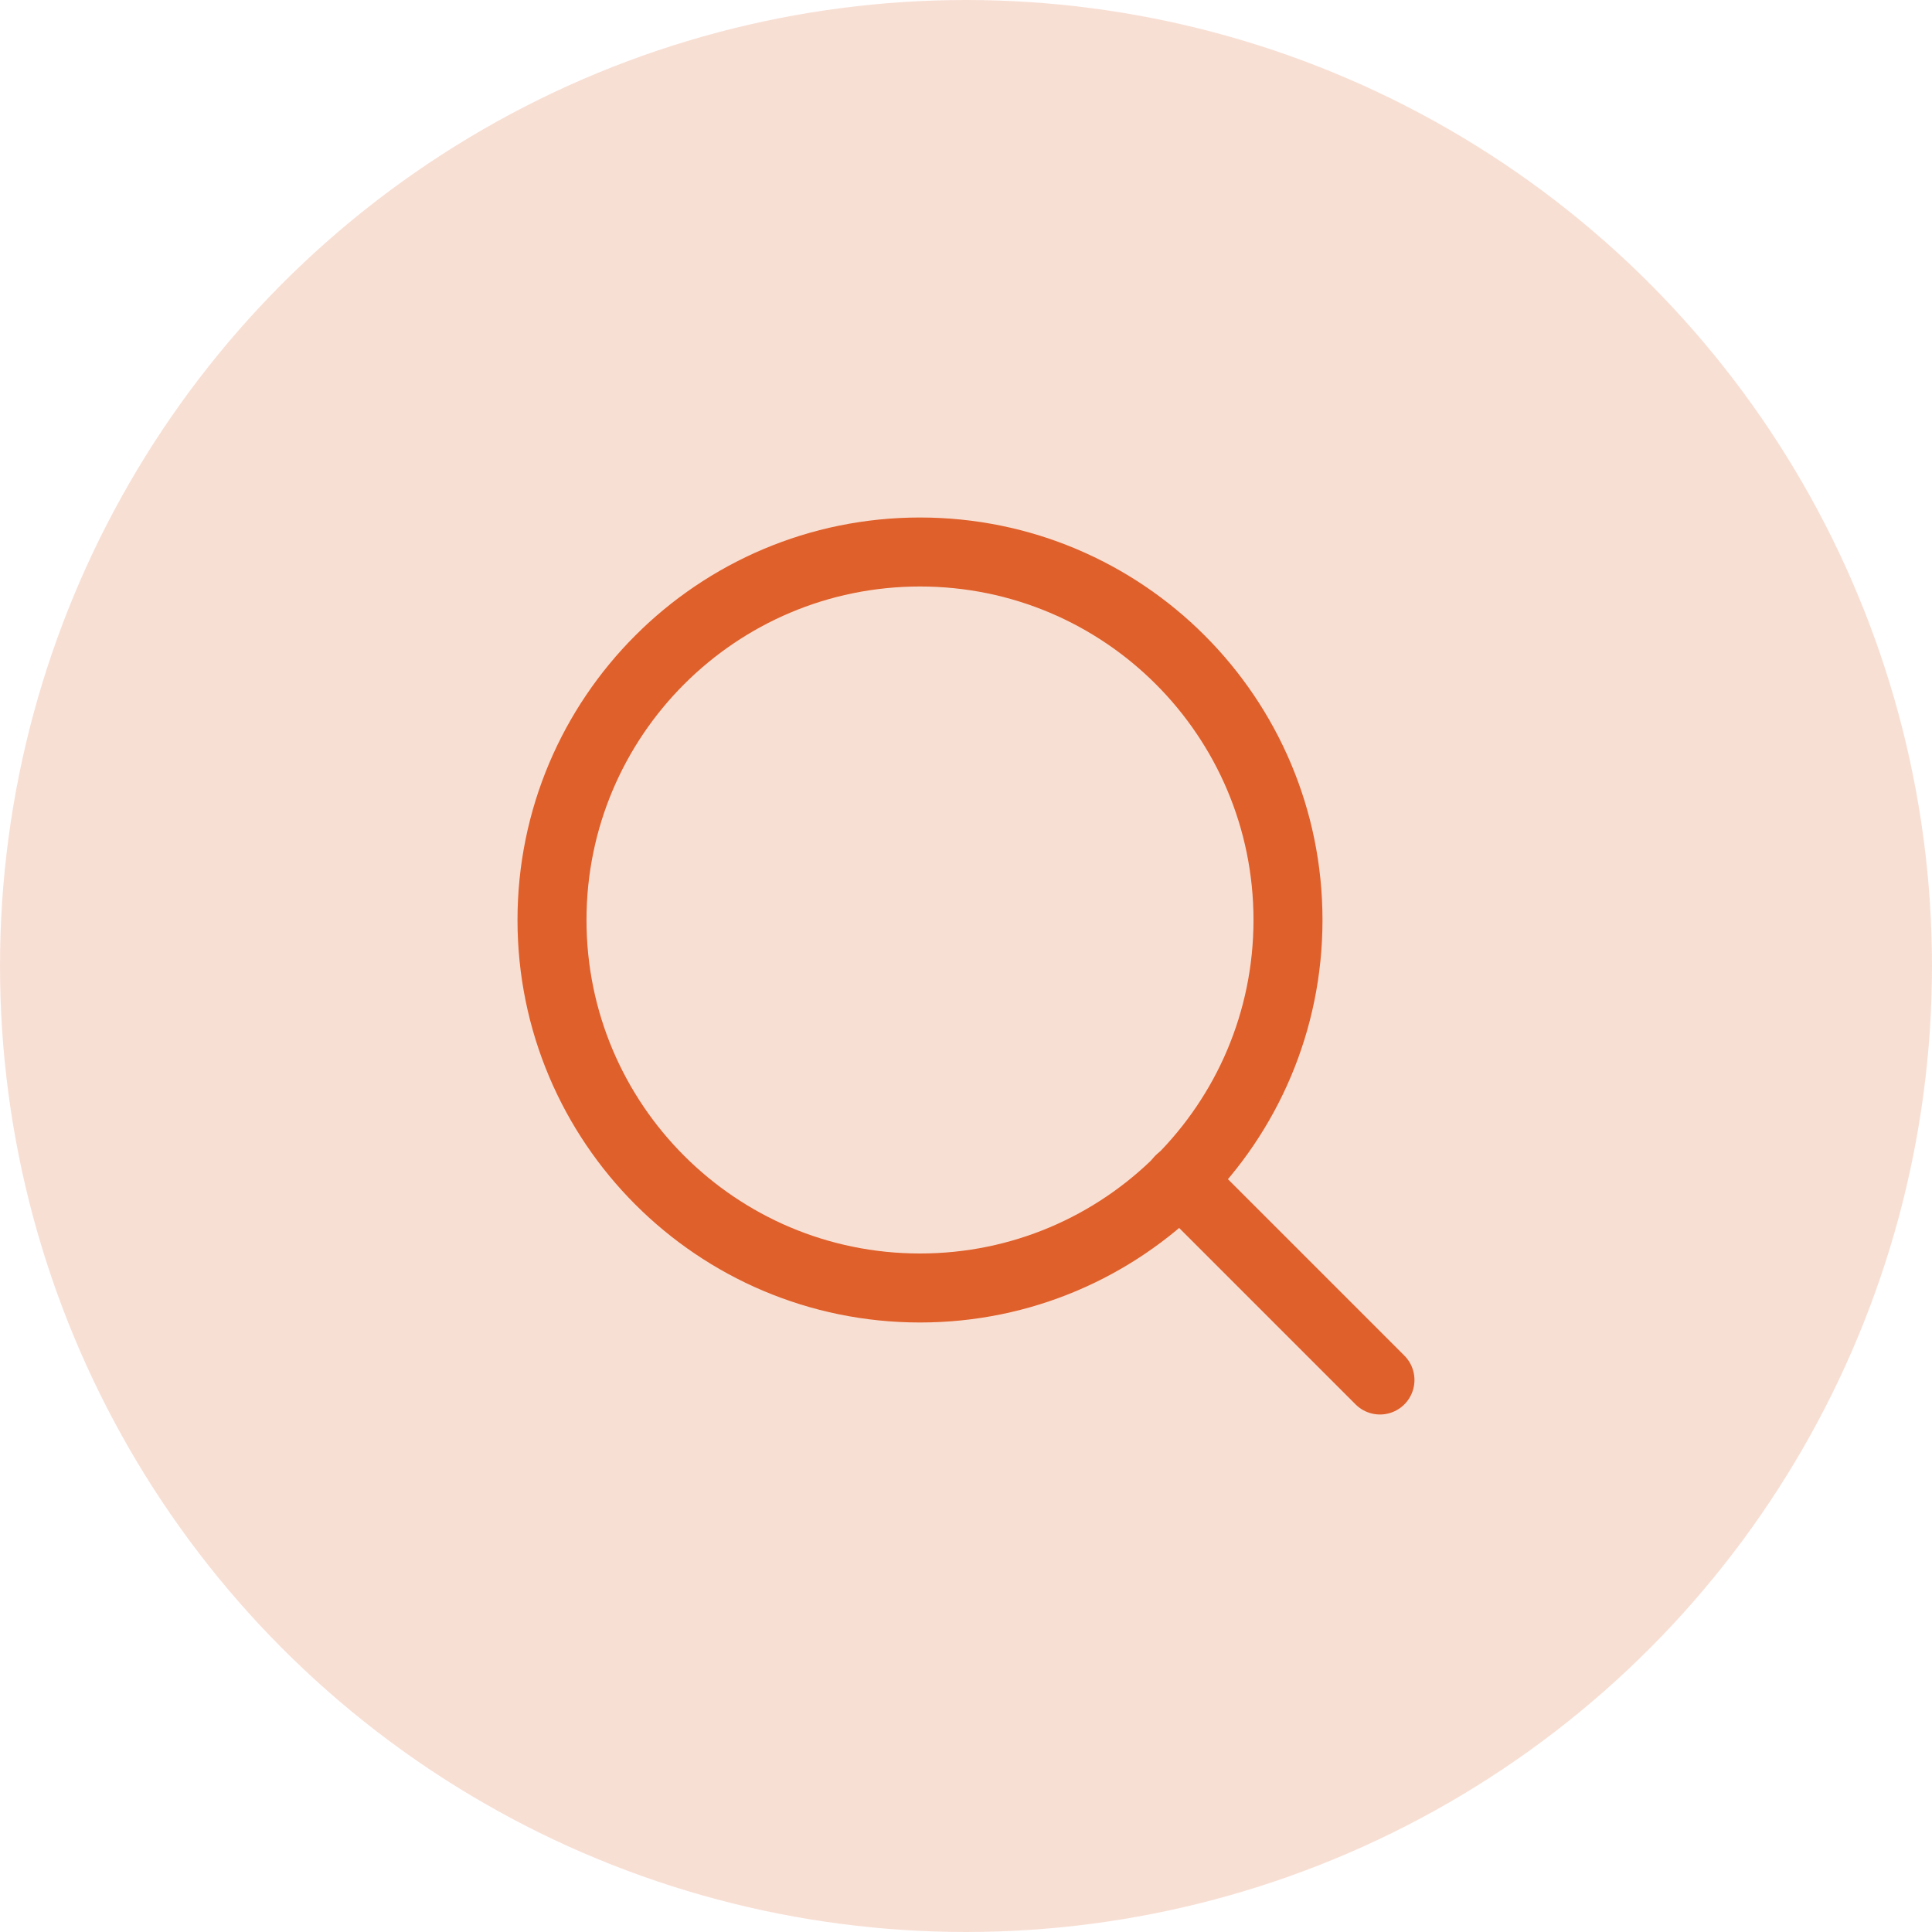
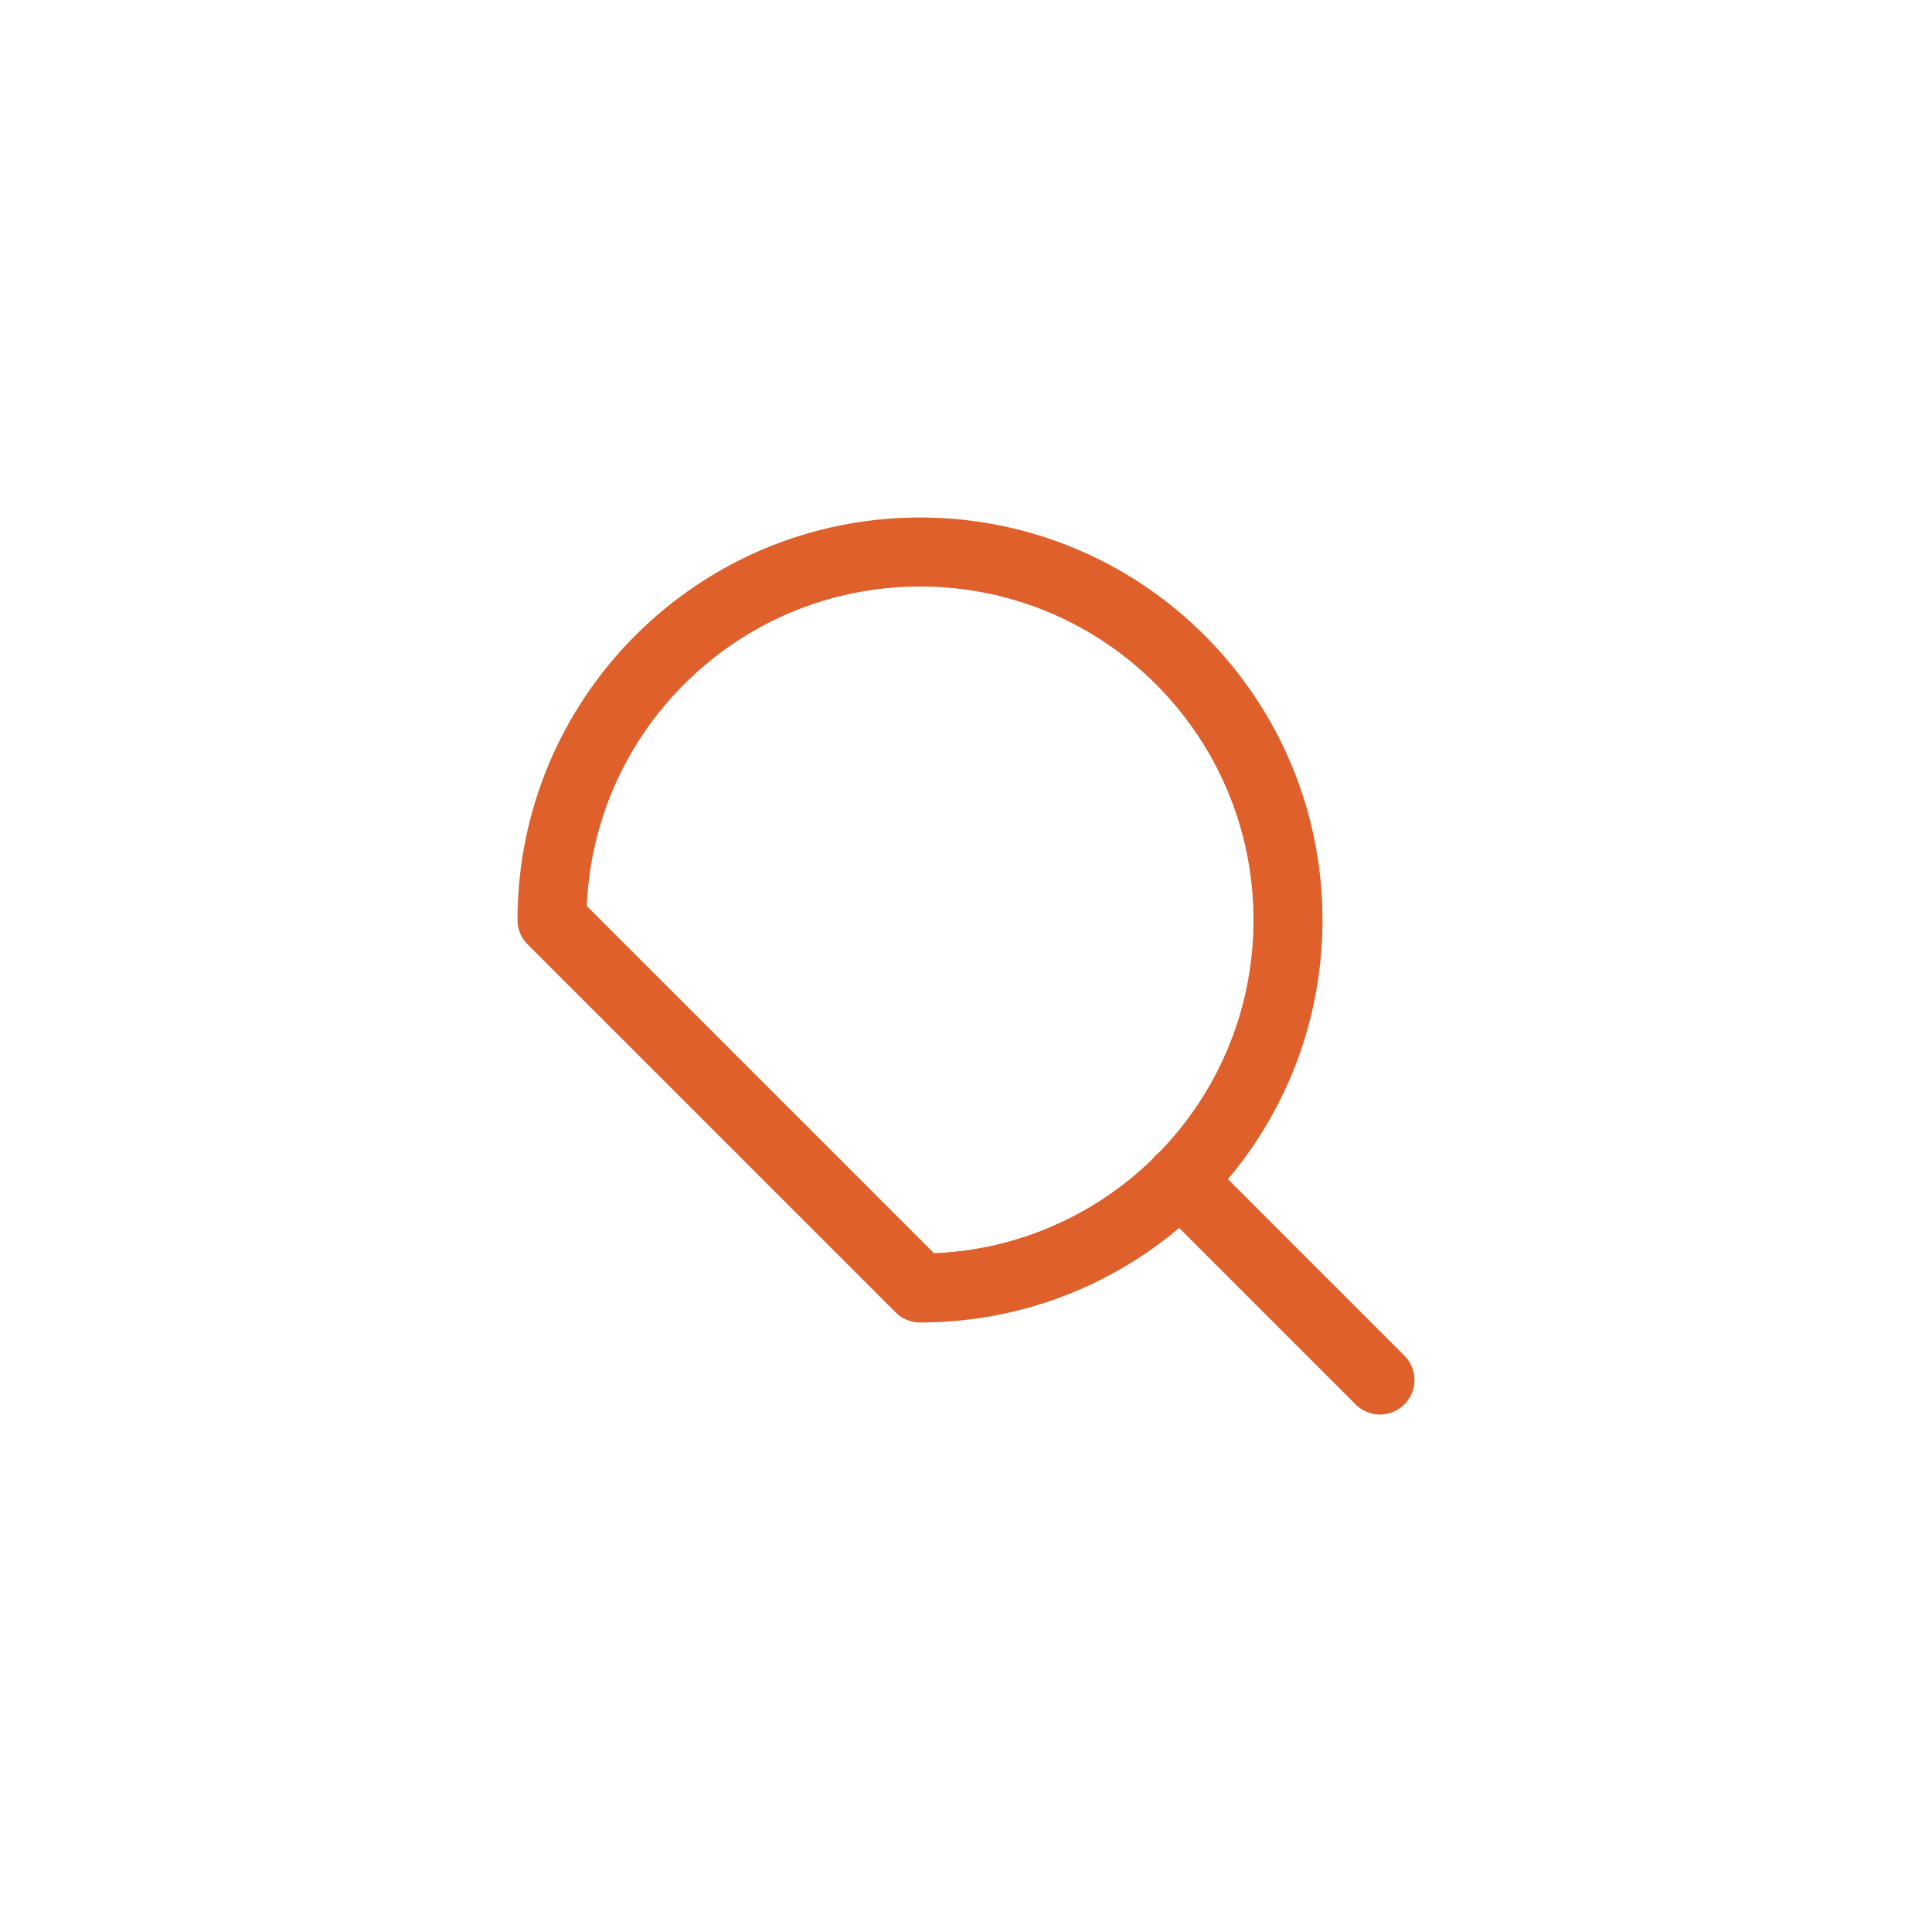
<svg xmlns="http://www.w3.org/2000/svg" width="56" height="56" viewBox="0 0 56 56" fill="none">
-   <circle cx="28" cy="28" r="28" fill="#DF602A" fill-opacity="0.2" />
-   <path d="M26.667 37.333C32.558 37.333 37.333 32.558 37.333 26.667C37.333 20.776 32.558 16 26.667 16C20.776 16 16 20.776 16 26.667C16 32.558 20.776 37.333 26.667 37.333Z" stroke="#DF602A" stroke-width="2" stroke-linecap="round" stroke-linejoin="round" />
+   <path d="M26.667 37.333C32.558 37.333 37.333 32.558 37.333 26.667C37.333 20.776 32.558 16 26.667 16C20.776 16 16 20.776 16 26.667Z" stroke="#DF602A" stroke-width="2" stroke-linecap="round" stroke-linejoin="round" />
  <path d="M39.999 40L34.199 34.2" stroke="#DF602A" stroke-width="2" stroke-linecap="round" stroke-linejoin="round" />
</svg>